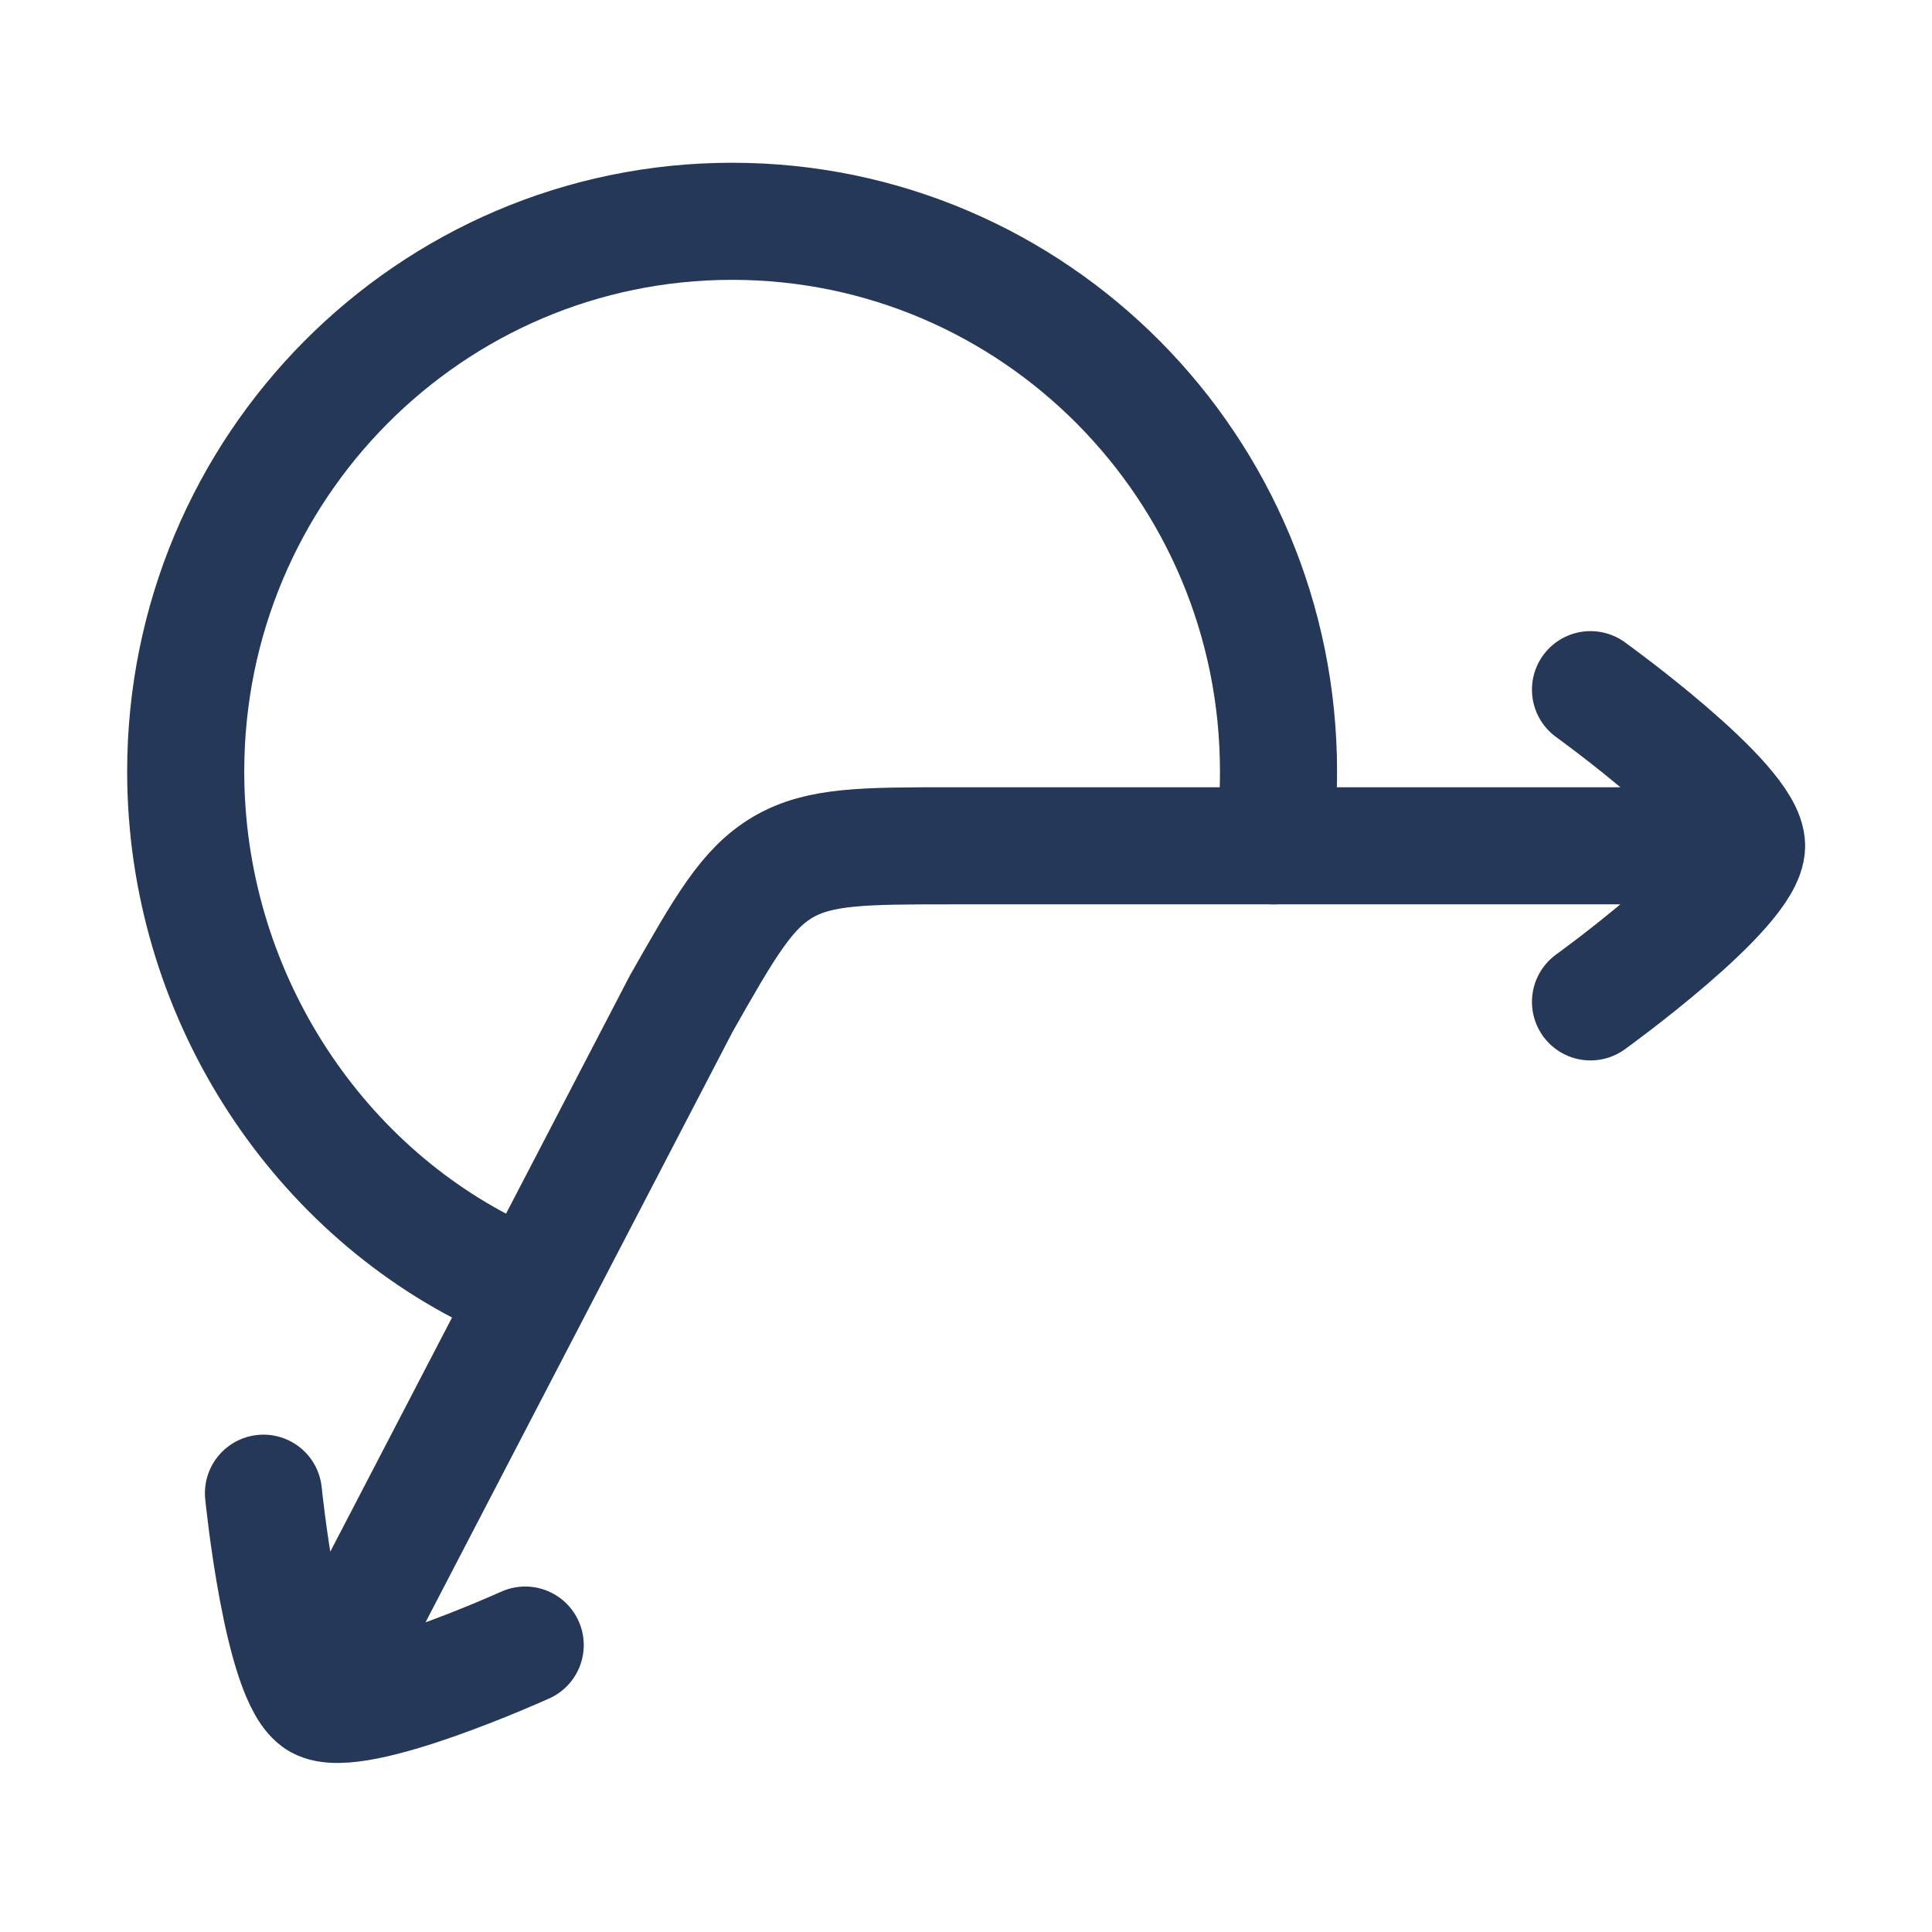
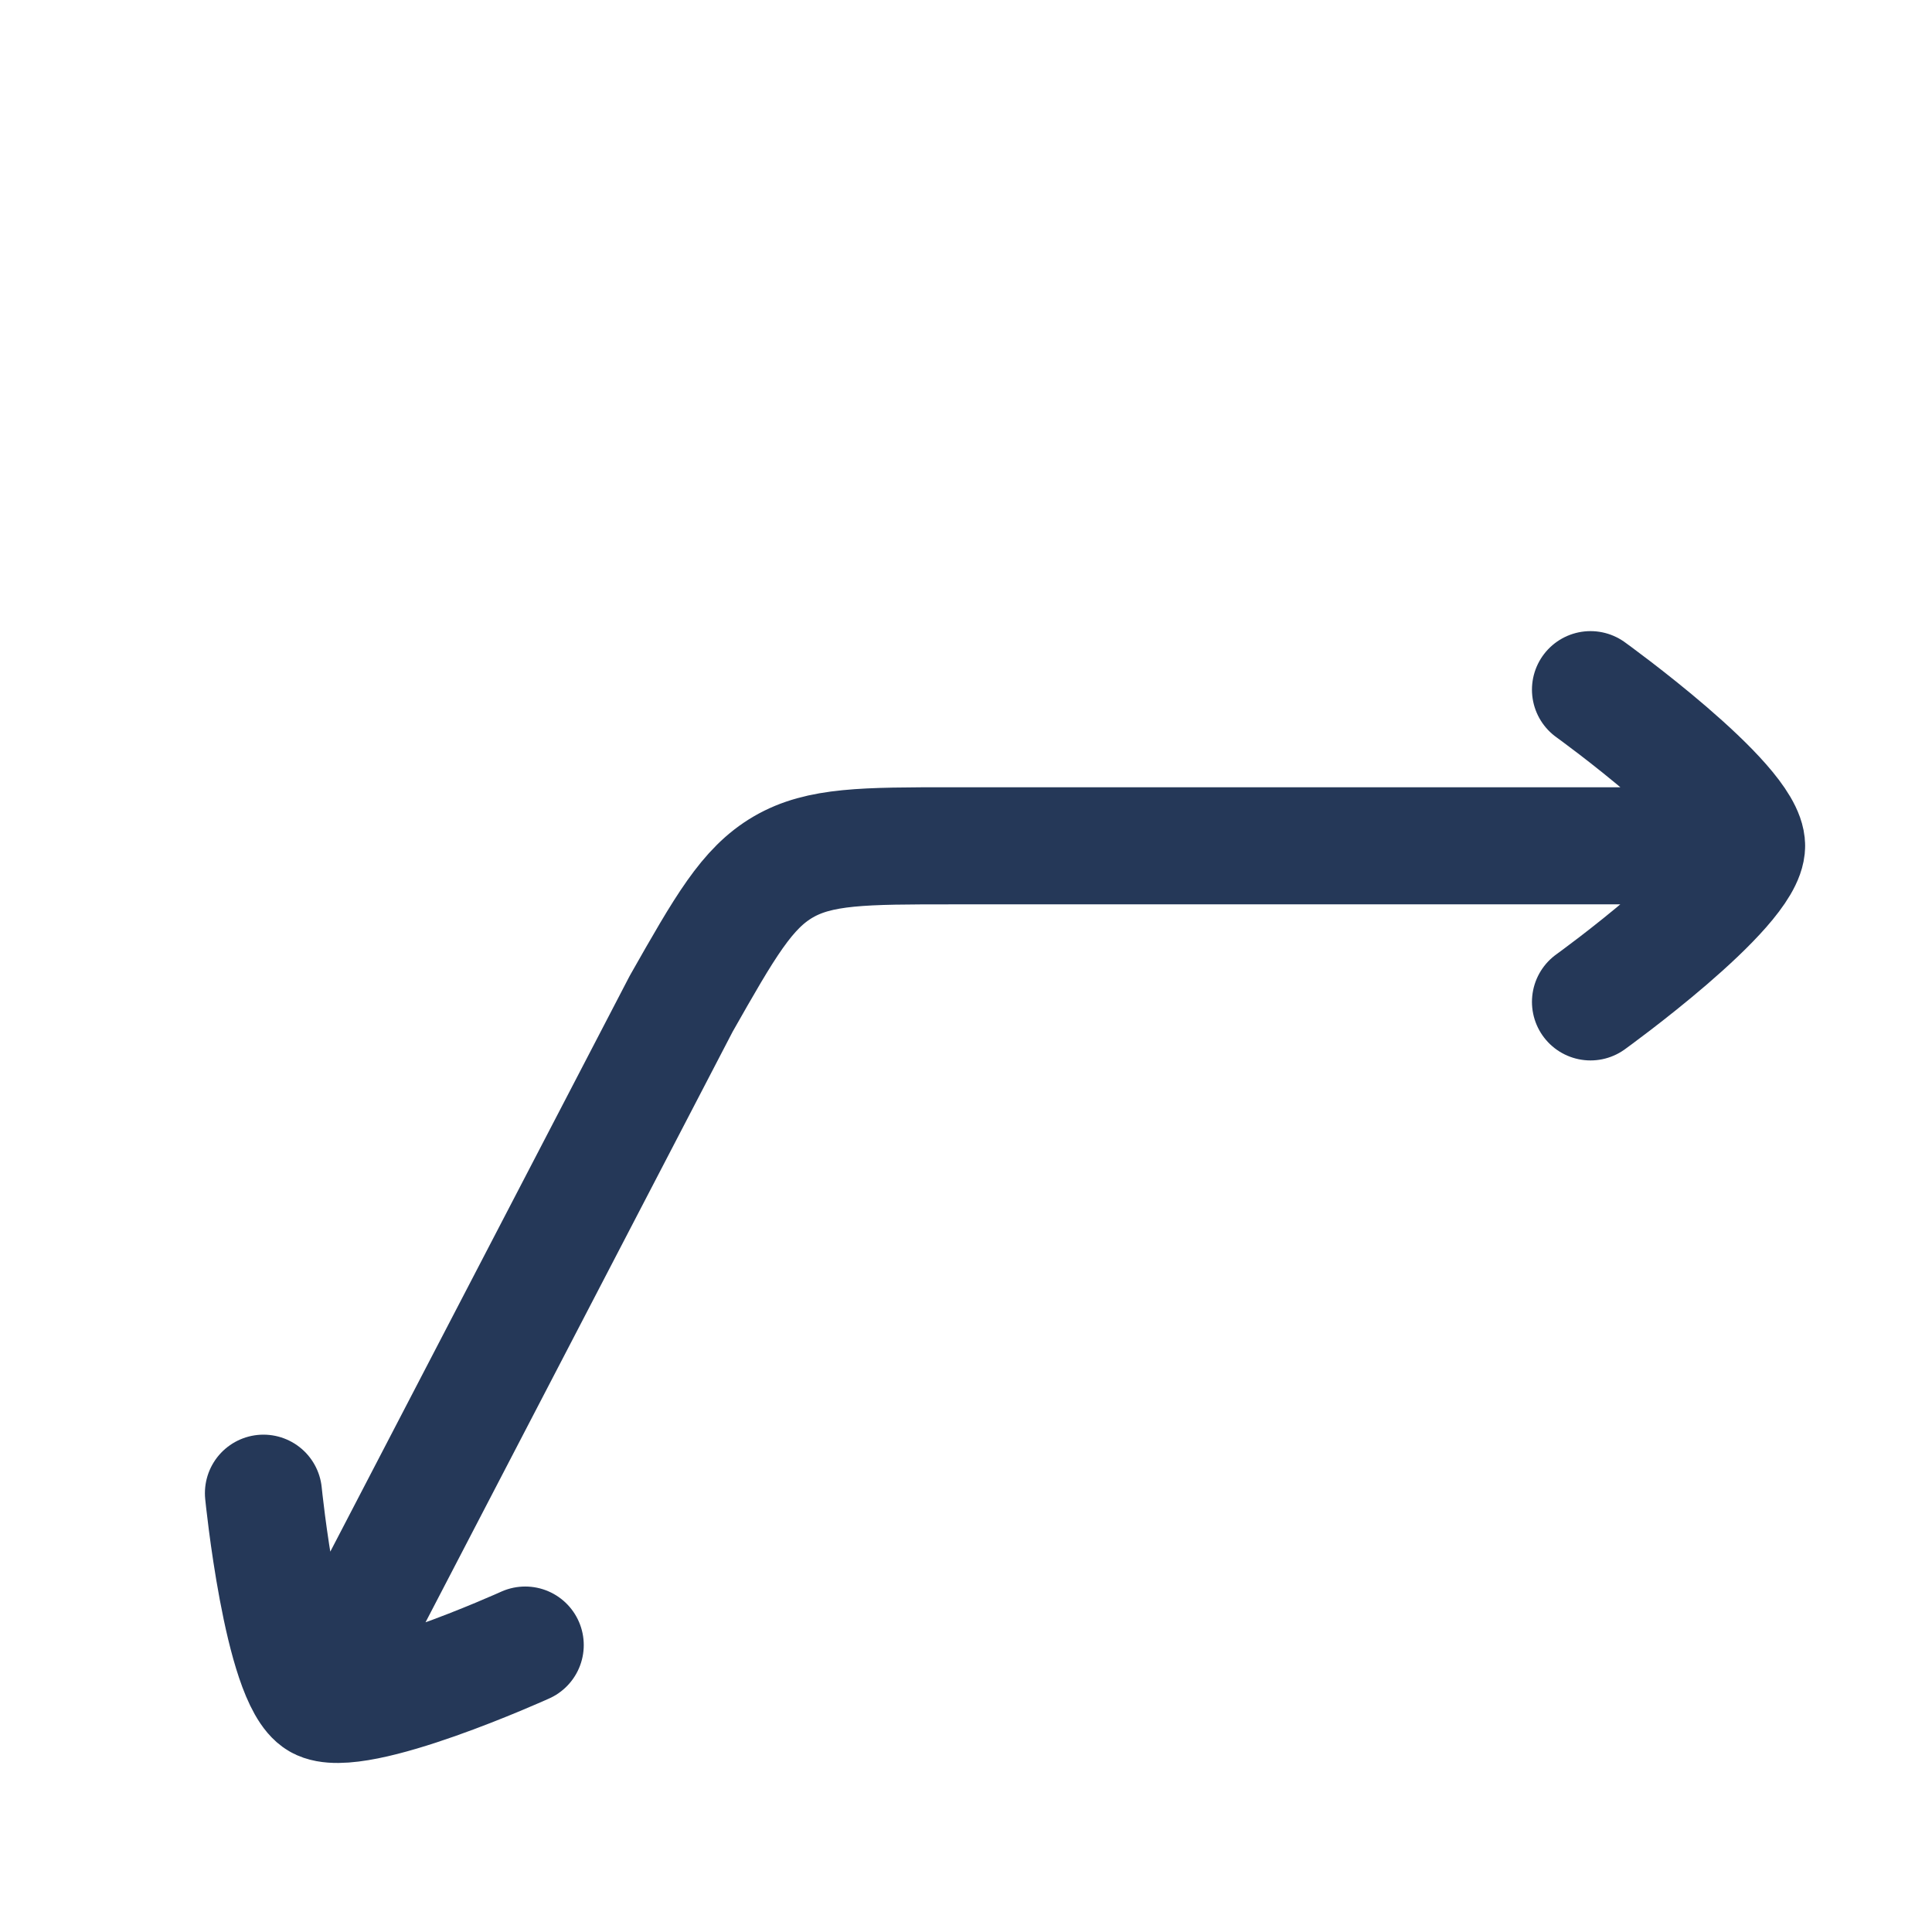
<svg xmlns="http://www.w3.org/2000/svg" width="33" height="33" viewBox="0 0 33 33" fill="none">
  <g id="hugeicons:reflex">
    <g id="Group">
      <path id="Vector" d="M29.833 14.447H16.272C14.757 14.447 14 14.447 13.379 14.808C12.756 15.171 12.383 15.828 11.635 17.145L5.445 29.049M29.833 14.447C29.833 13.7 27.167 11.78 27.167 11.78M29.833 14.447C29.833 15.193 27.167 17.113 27.167 17.113M4.5 25.505C4.5 25.505 4.817 28.686 5.444 29.049C6.071 29.413 8.971 28.099 8.971 28.099" stroke="#253858" stroke-width="2" stroke-linecap="round" stroke-linejoin="round" />
-       <path id="Vector_2" d="M21.755 14.447C21.811 14.031 21.838 13.609 21.838 13.178C21.838 7.988 17.66 3.78 12.505 3.78C7.351 3.78 3.172 7.988 3.172 13.178C3.172 16.927 5.352 20.272 8.505 21.78" stroke="#253858" stroke-width="2" stroke-linecap="round" stroke-linejoin="round" />
    </g>
  </g>
</svg>